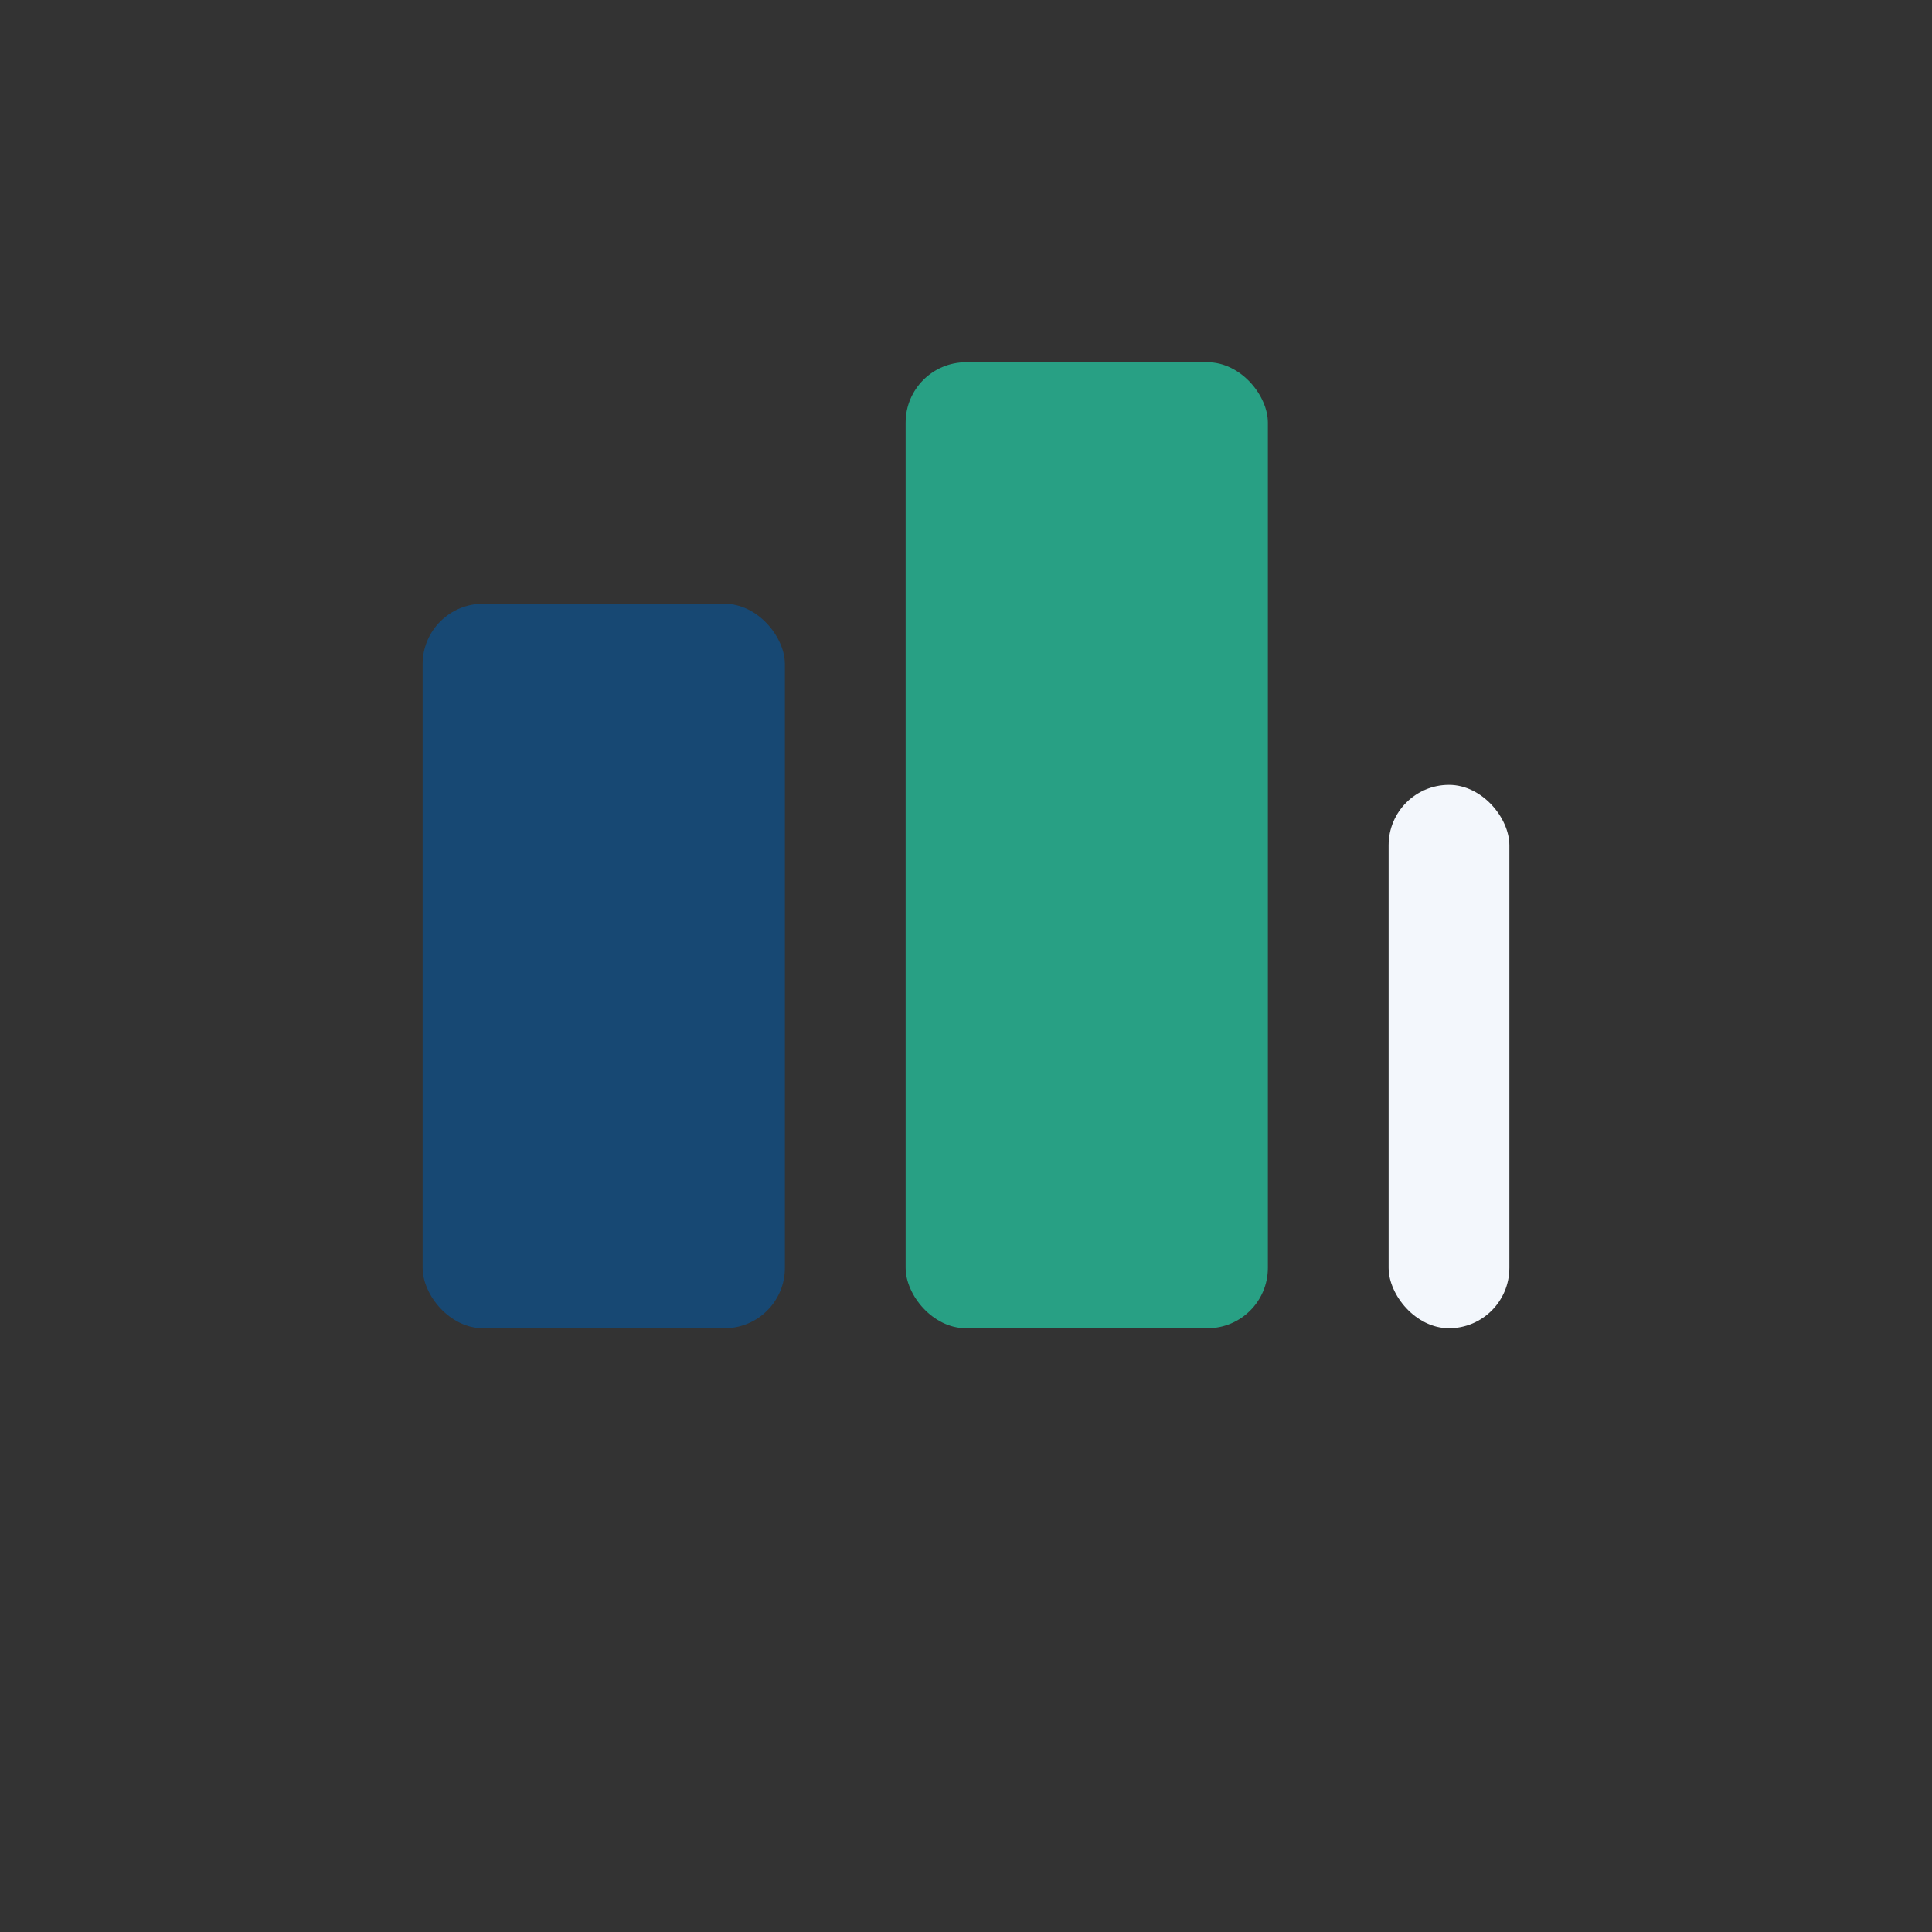
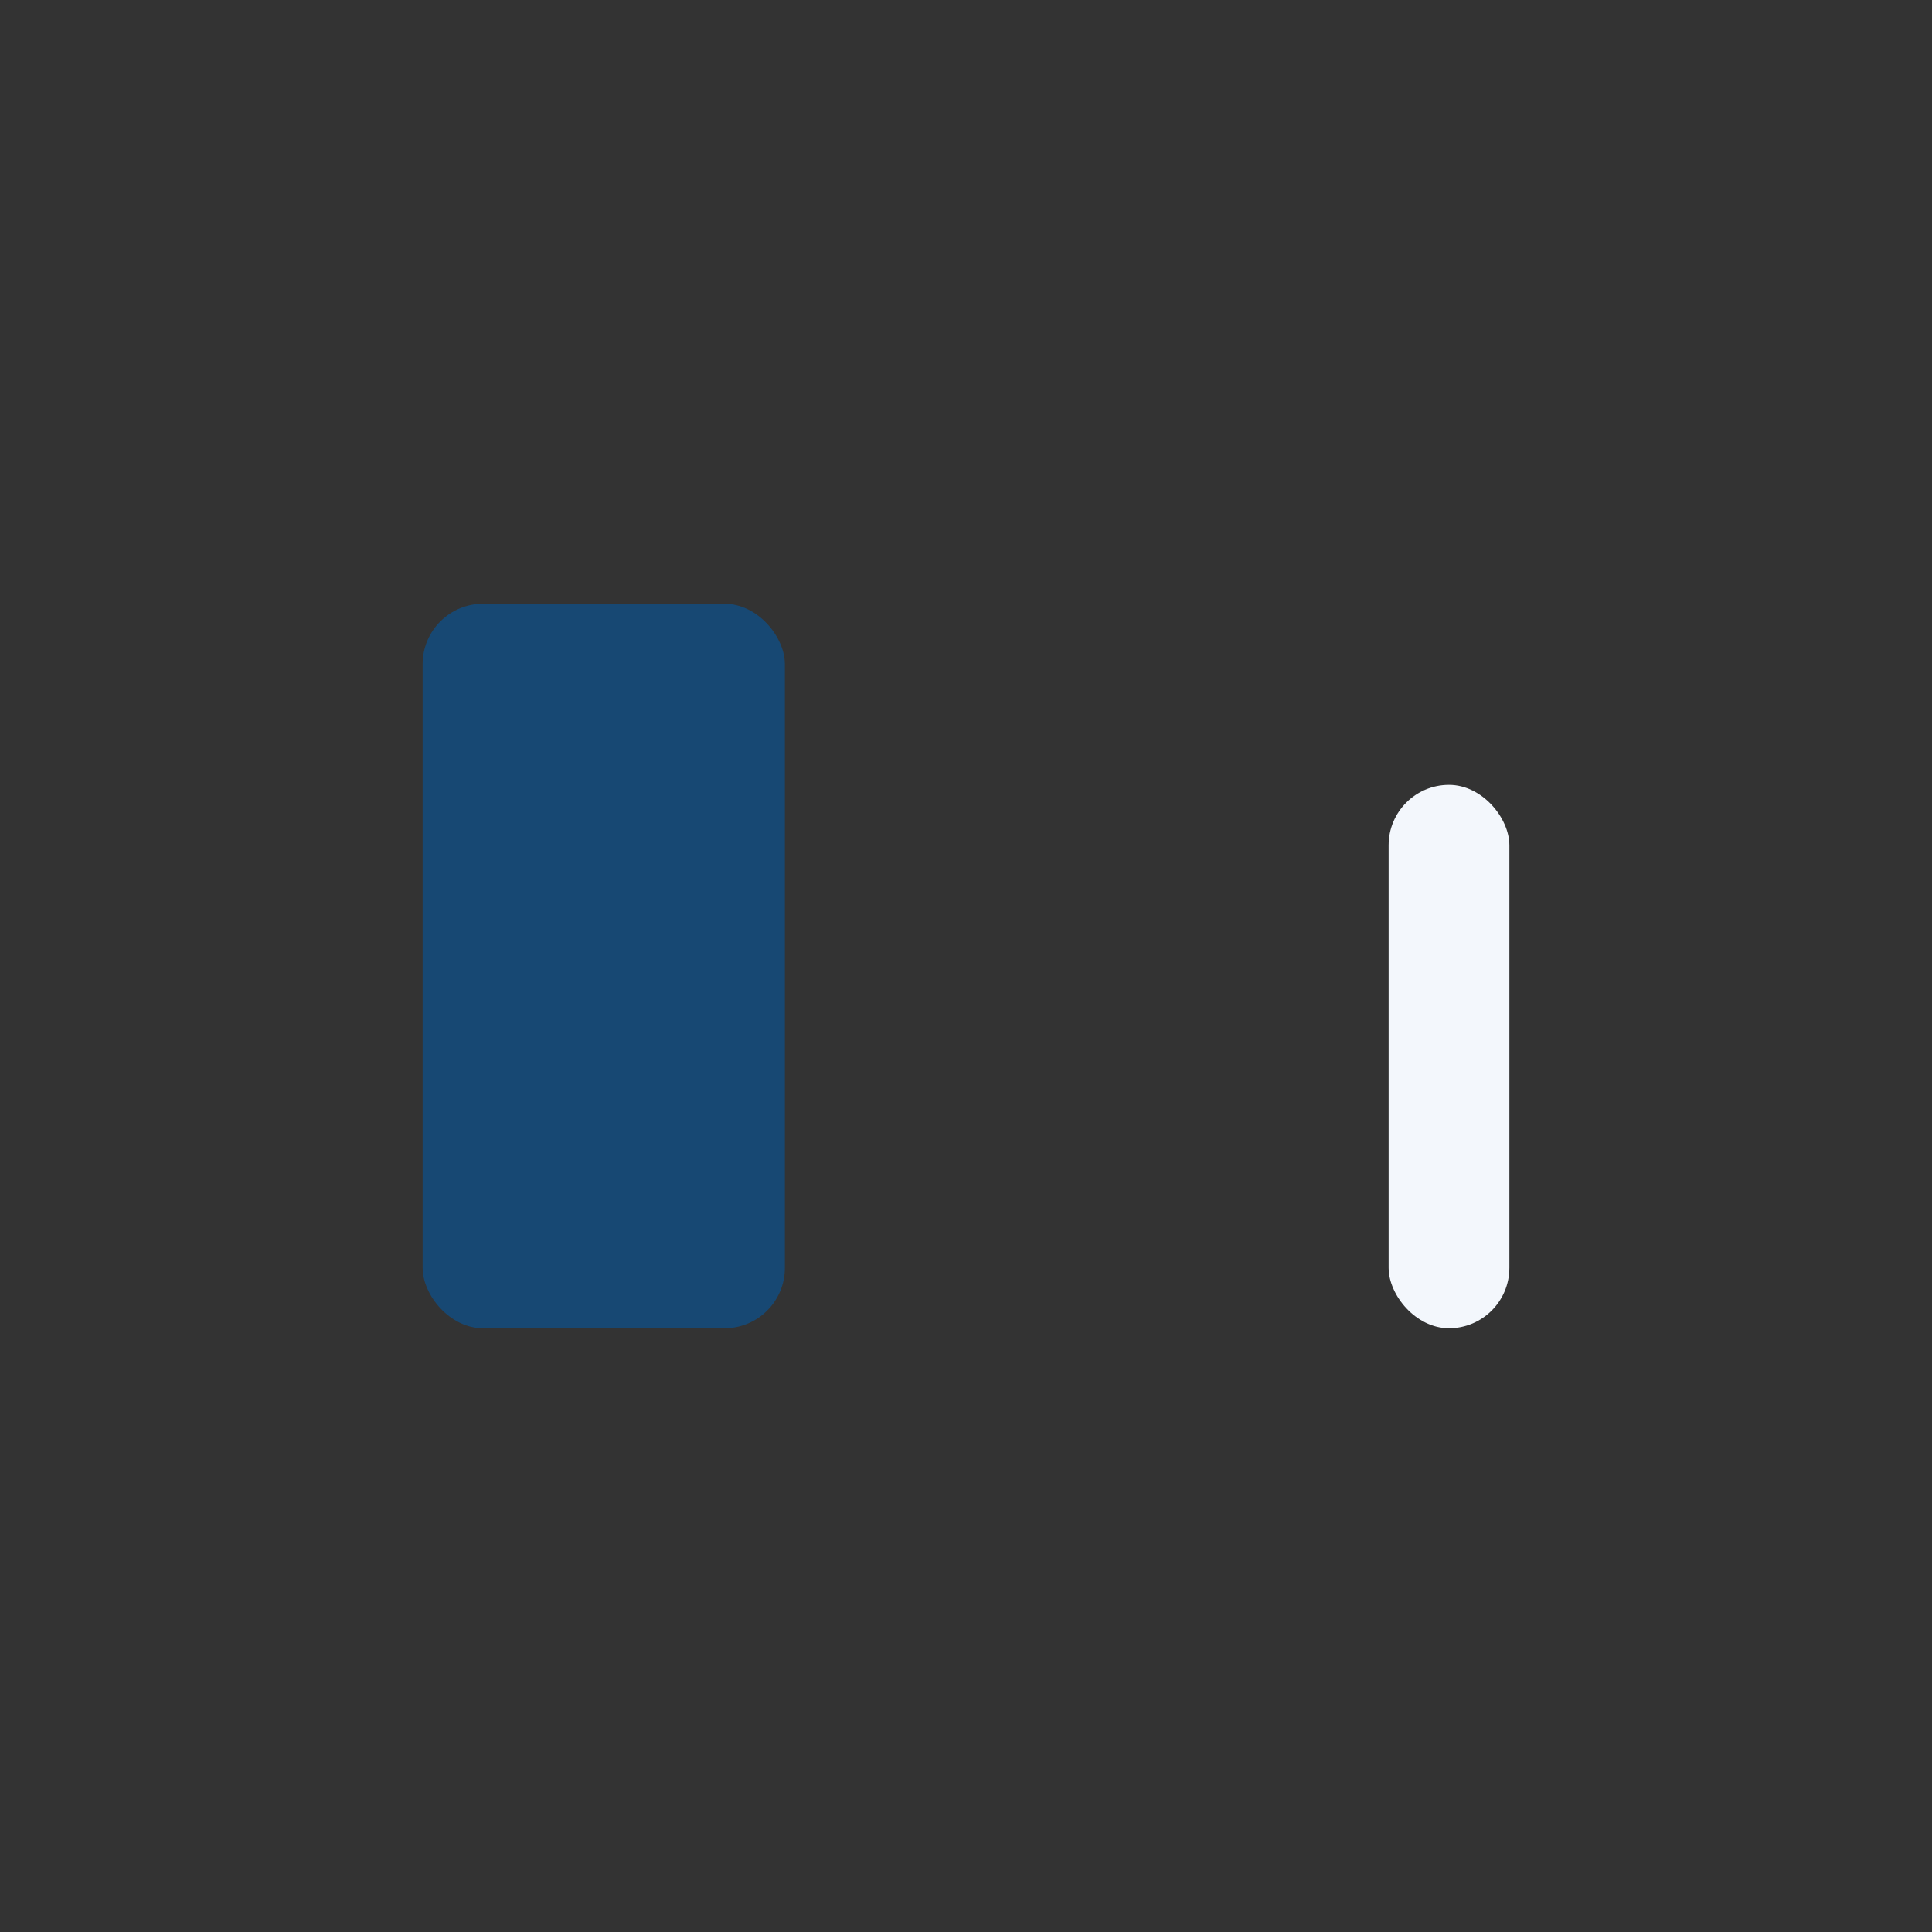
<svg xmlns="http://www.w3.org/2000/svg" width="32" height="32" viewBox="0 0 32 32">
  <rect x="0" y="0" width="32" height="32" fill="#333333" stroke="none" />
  <rect x="7" y="10" width="6" height="12" rx="1" fill="#174873" />
-   <rect x="15" y="6" width="6" height="16" rx="1" fill="#28A084" />
  <rect x="23" y="13" width="2" height="9" rx="1" fill="#F3F7FC" />
</svg>